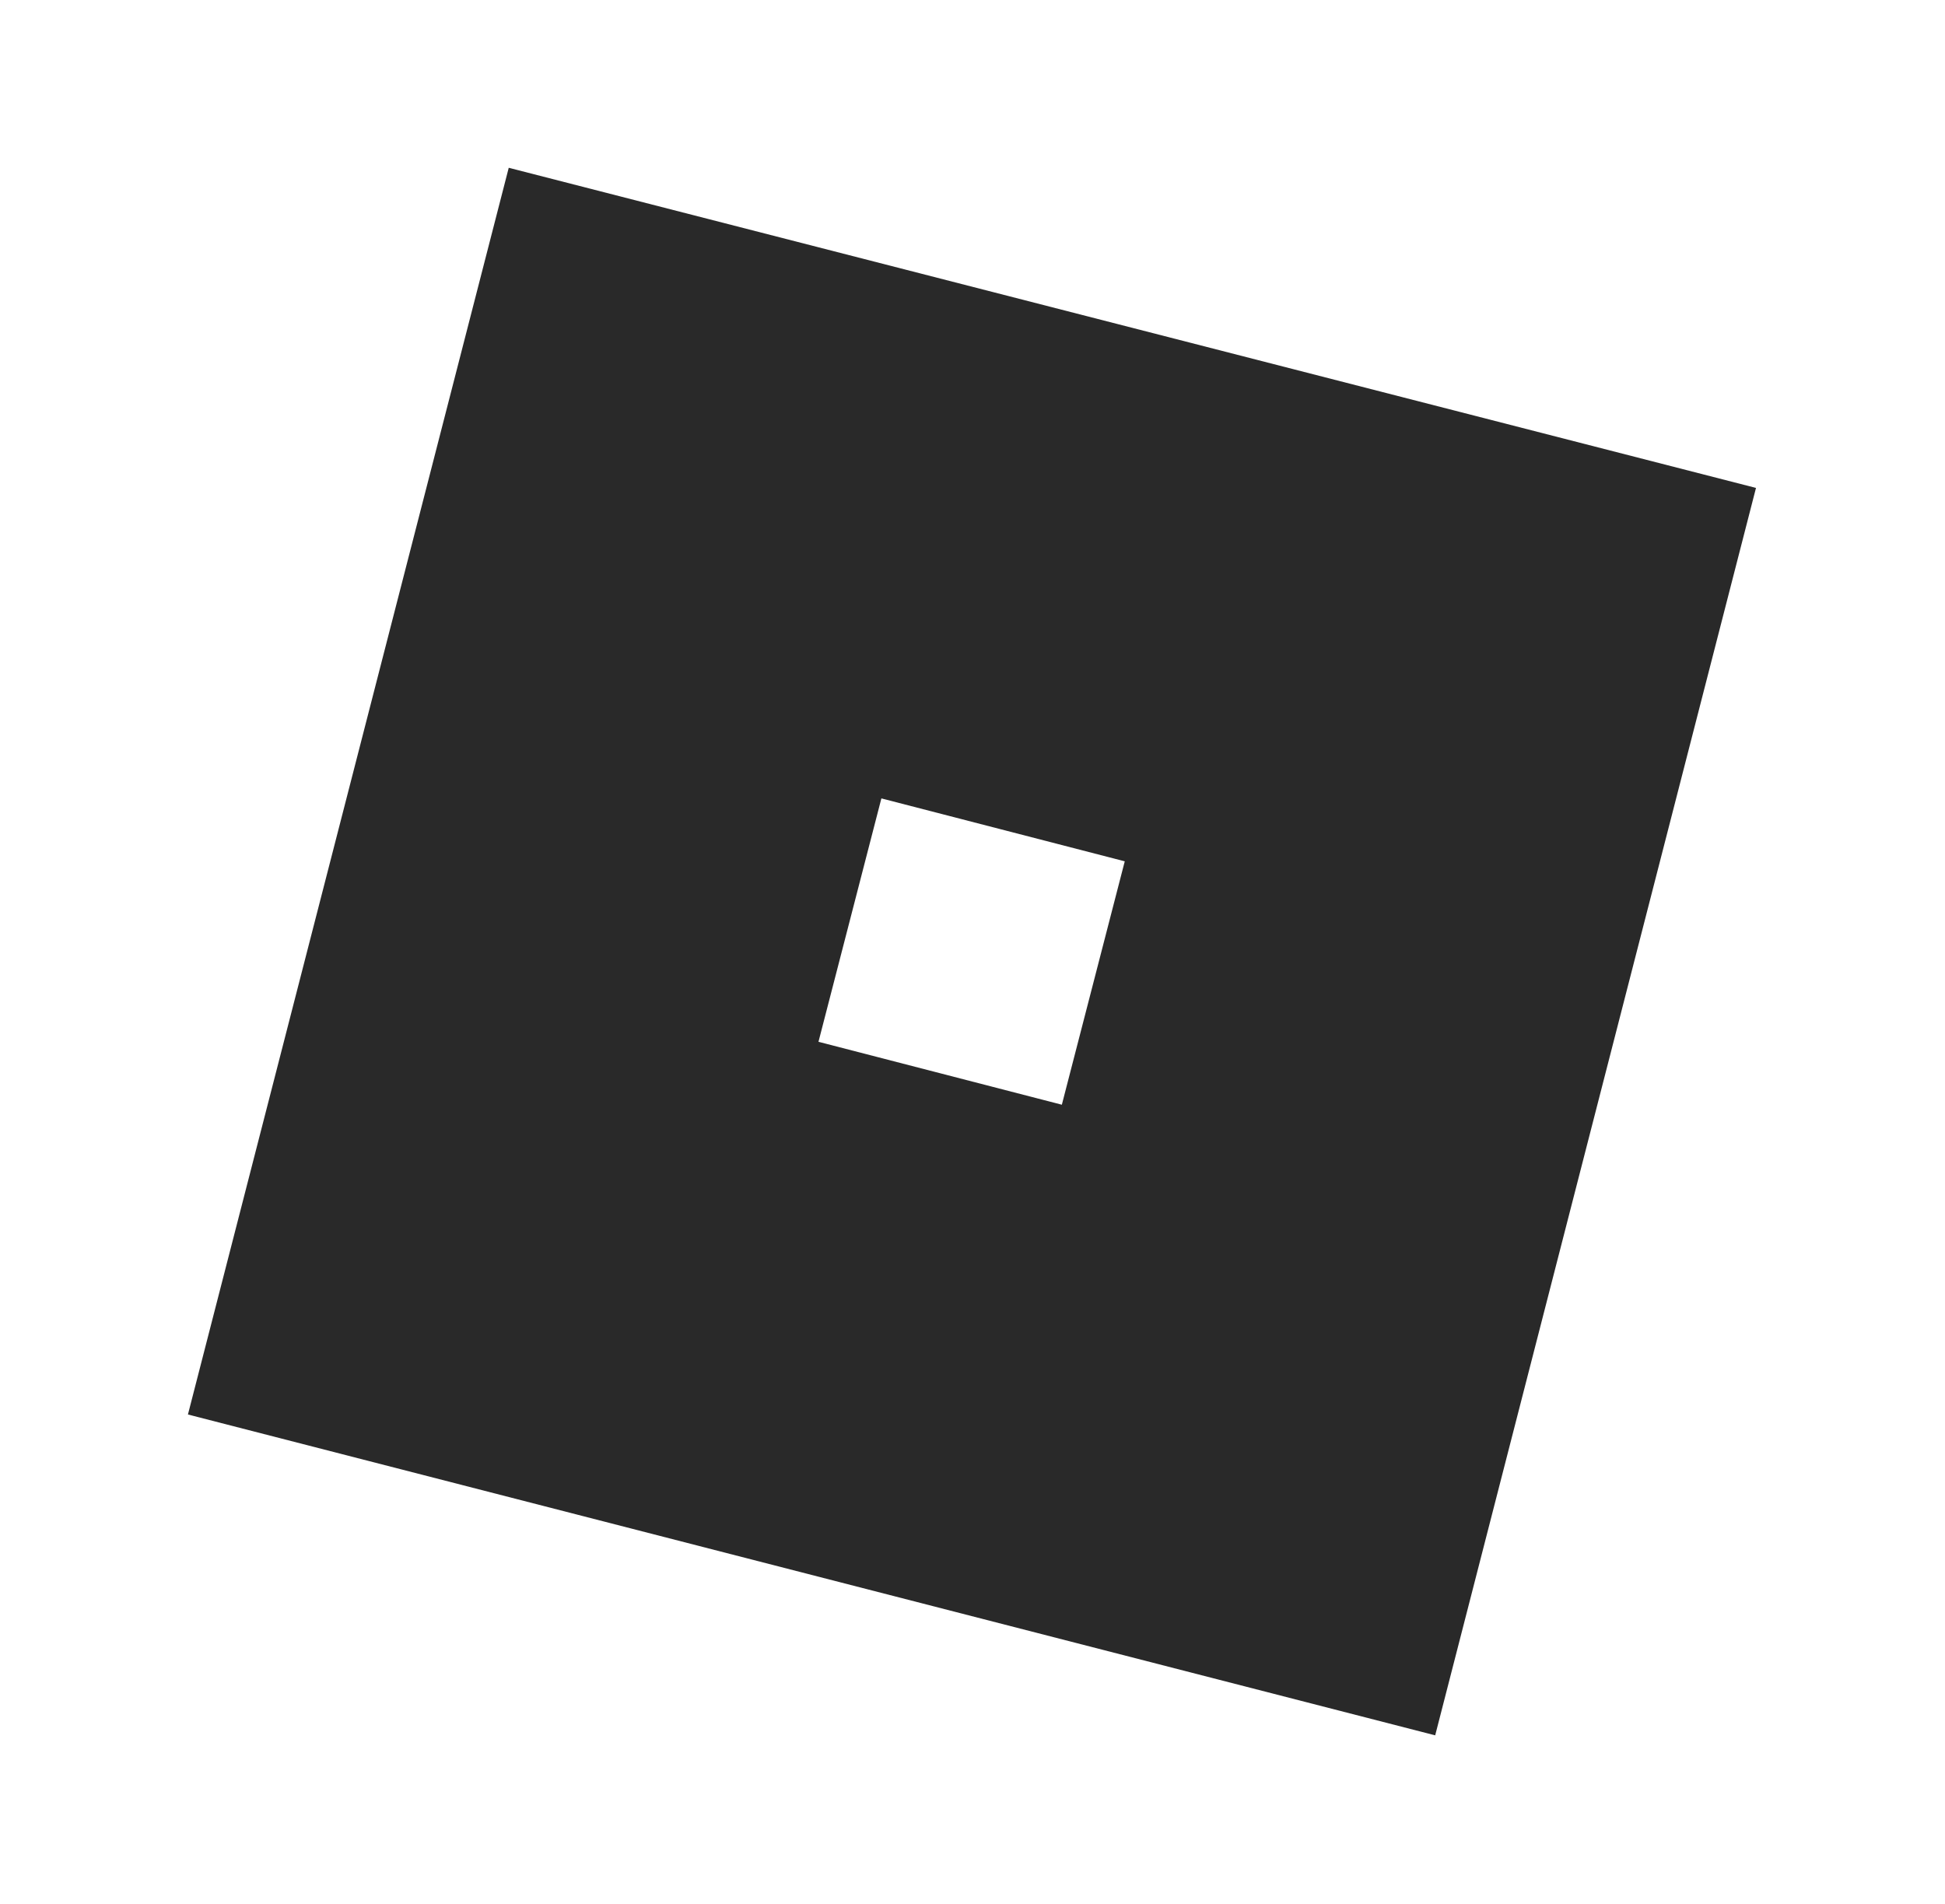
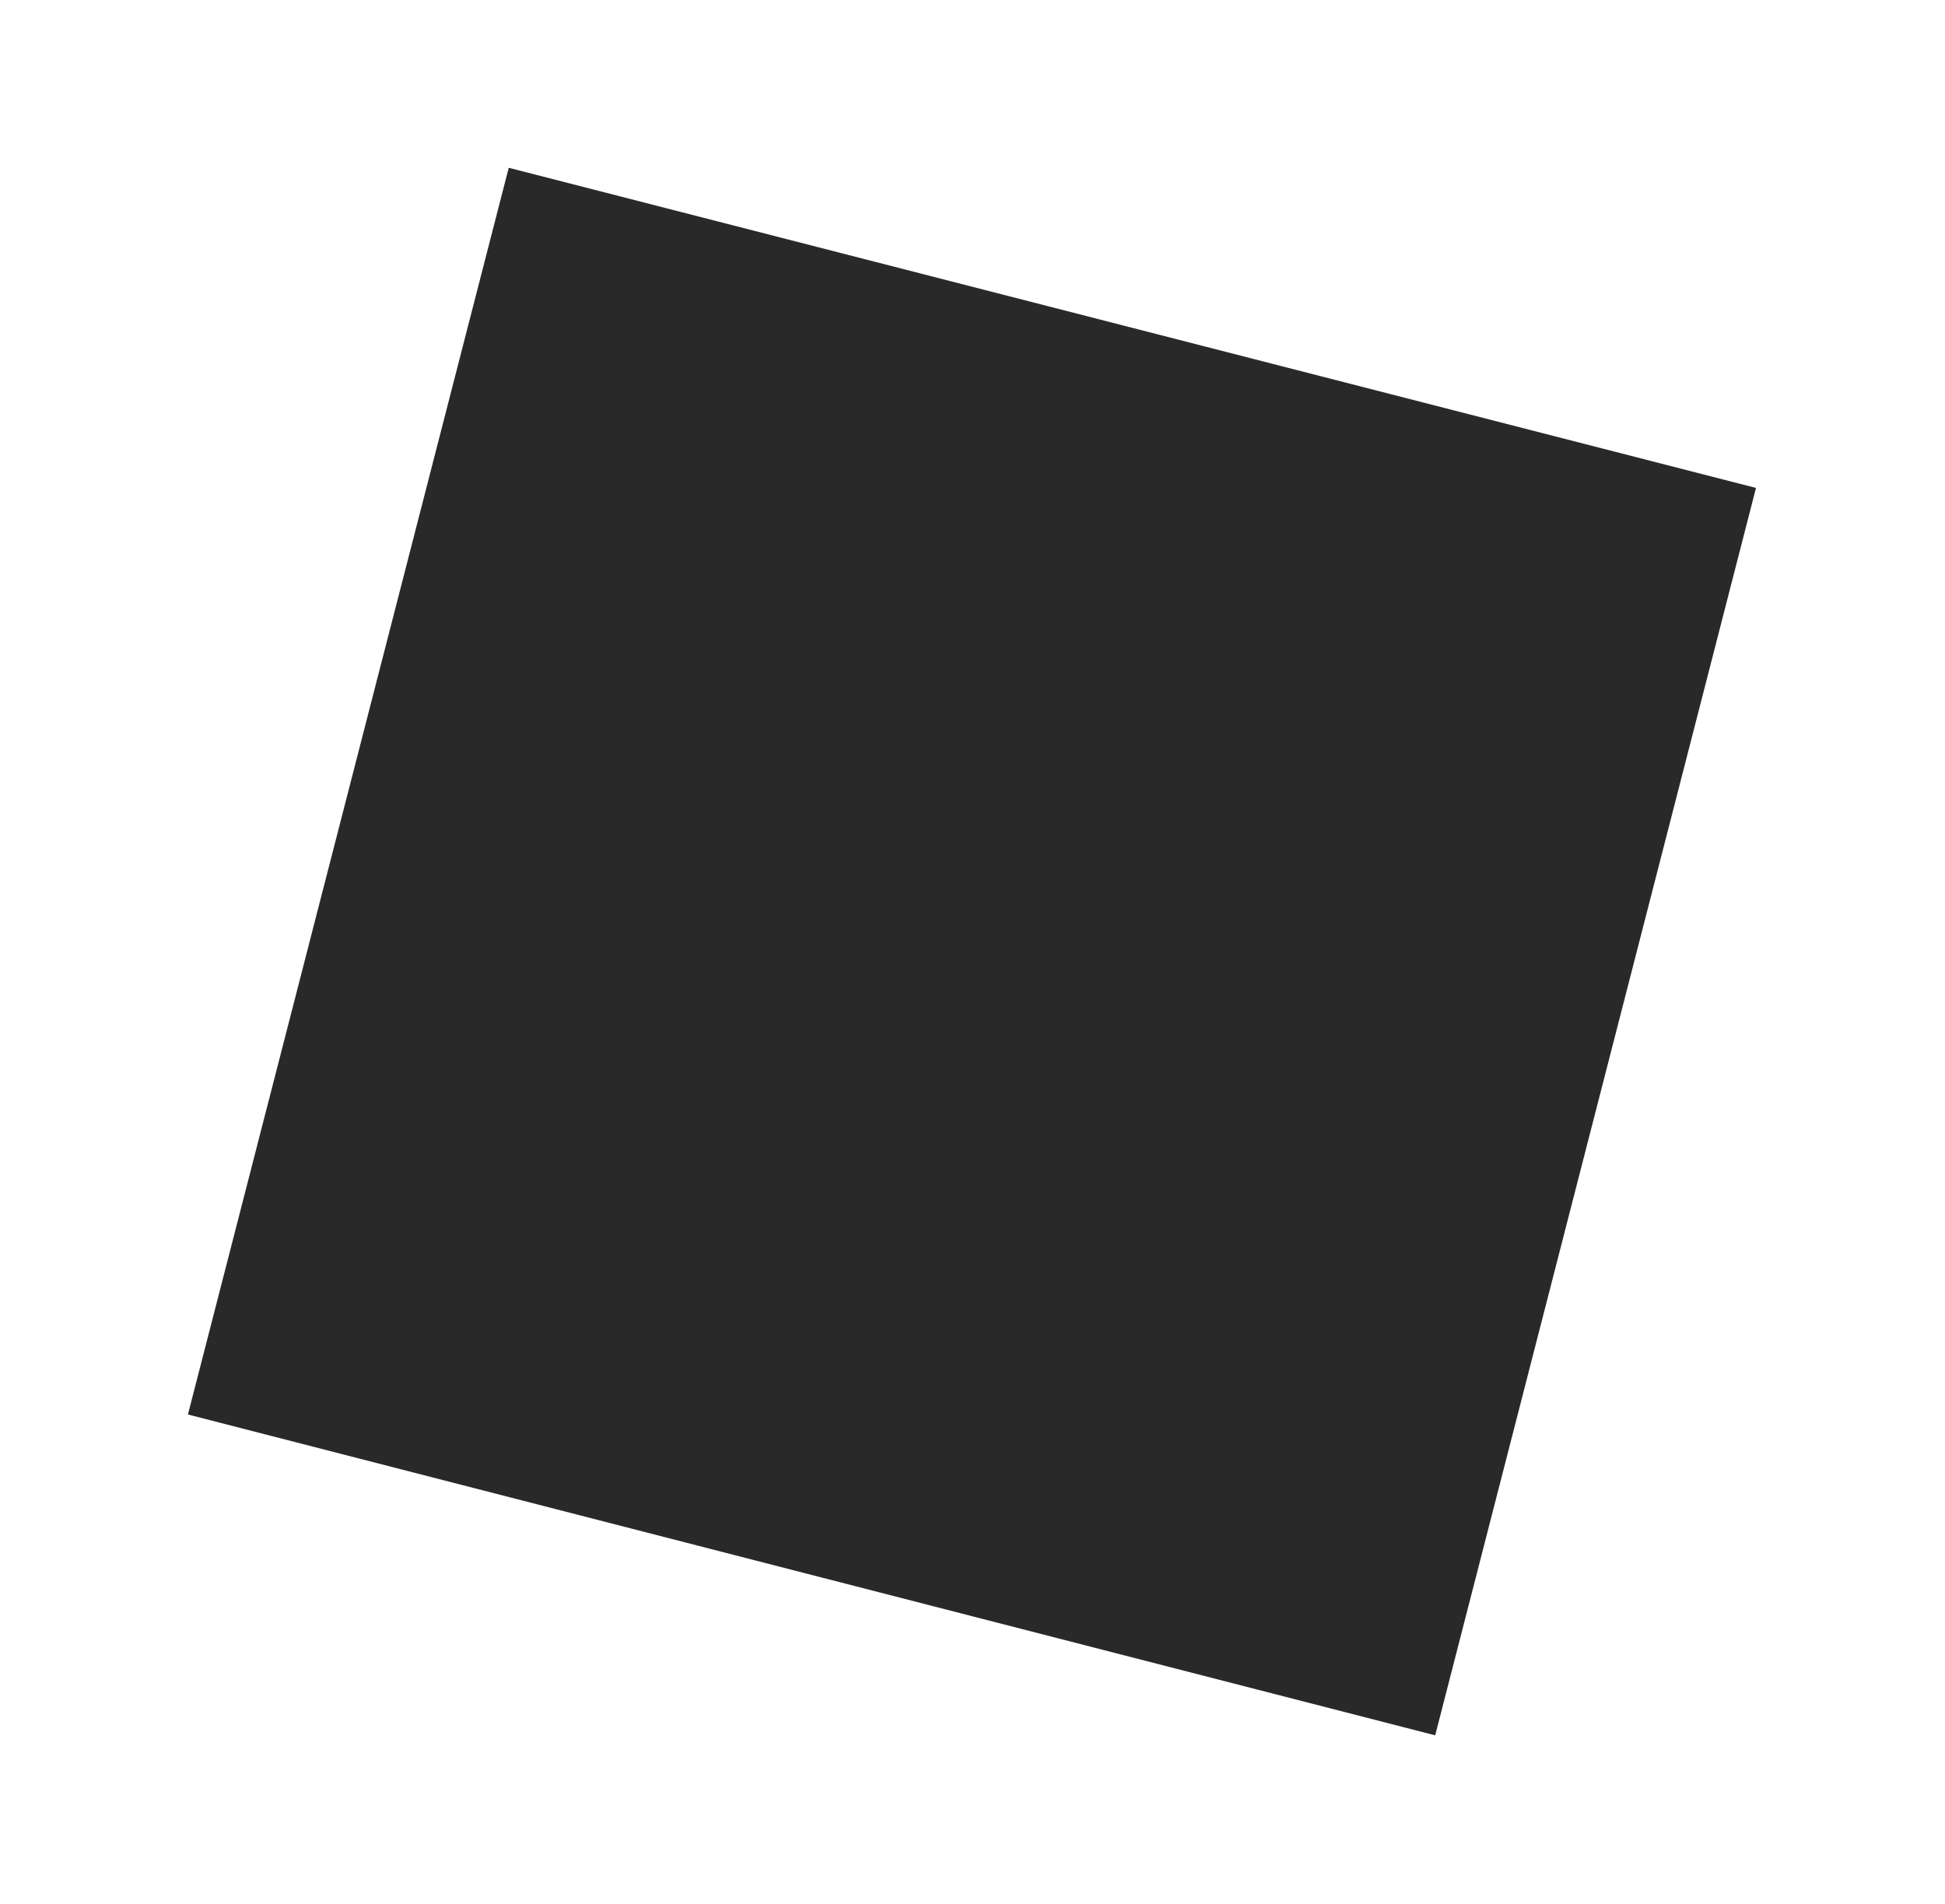
<svg xmlns="http://www.w3.org/2000/svg" version="1.1" id="svg2" x="0px" y="0px" viewBox="397 377 375 367" style="" xml:space="preserve">
  <style type="text/css">
  .st0{fill:#292929;}
 </style>
  <g id="g10" transform="matrix(1.333,0,0,-1.333,0,405.02)">
    <g id="g12" transform="translate(389.007,129.756)">
-       <path id="path14" class="st0" d="M62.4-268.5l-35.2,9.1l9.1,35.2l35.2-9.1L62.4-268.5z M-17.6-133L-64-313.3l180.4-46.4    l46.4,180.4L-17.6-133z">
+       <path id="path14" class="st0" d="M62.4-268.5l-35.2,9.1l35.2-9.1L62.4-268.5z M-17.6-133L-64-313.3l180.4-46.4    l46.4,180.4L-17.6-133z">
   </path>
    </g>
  </g>
</svg>